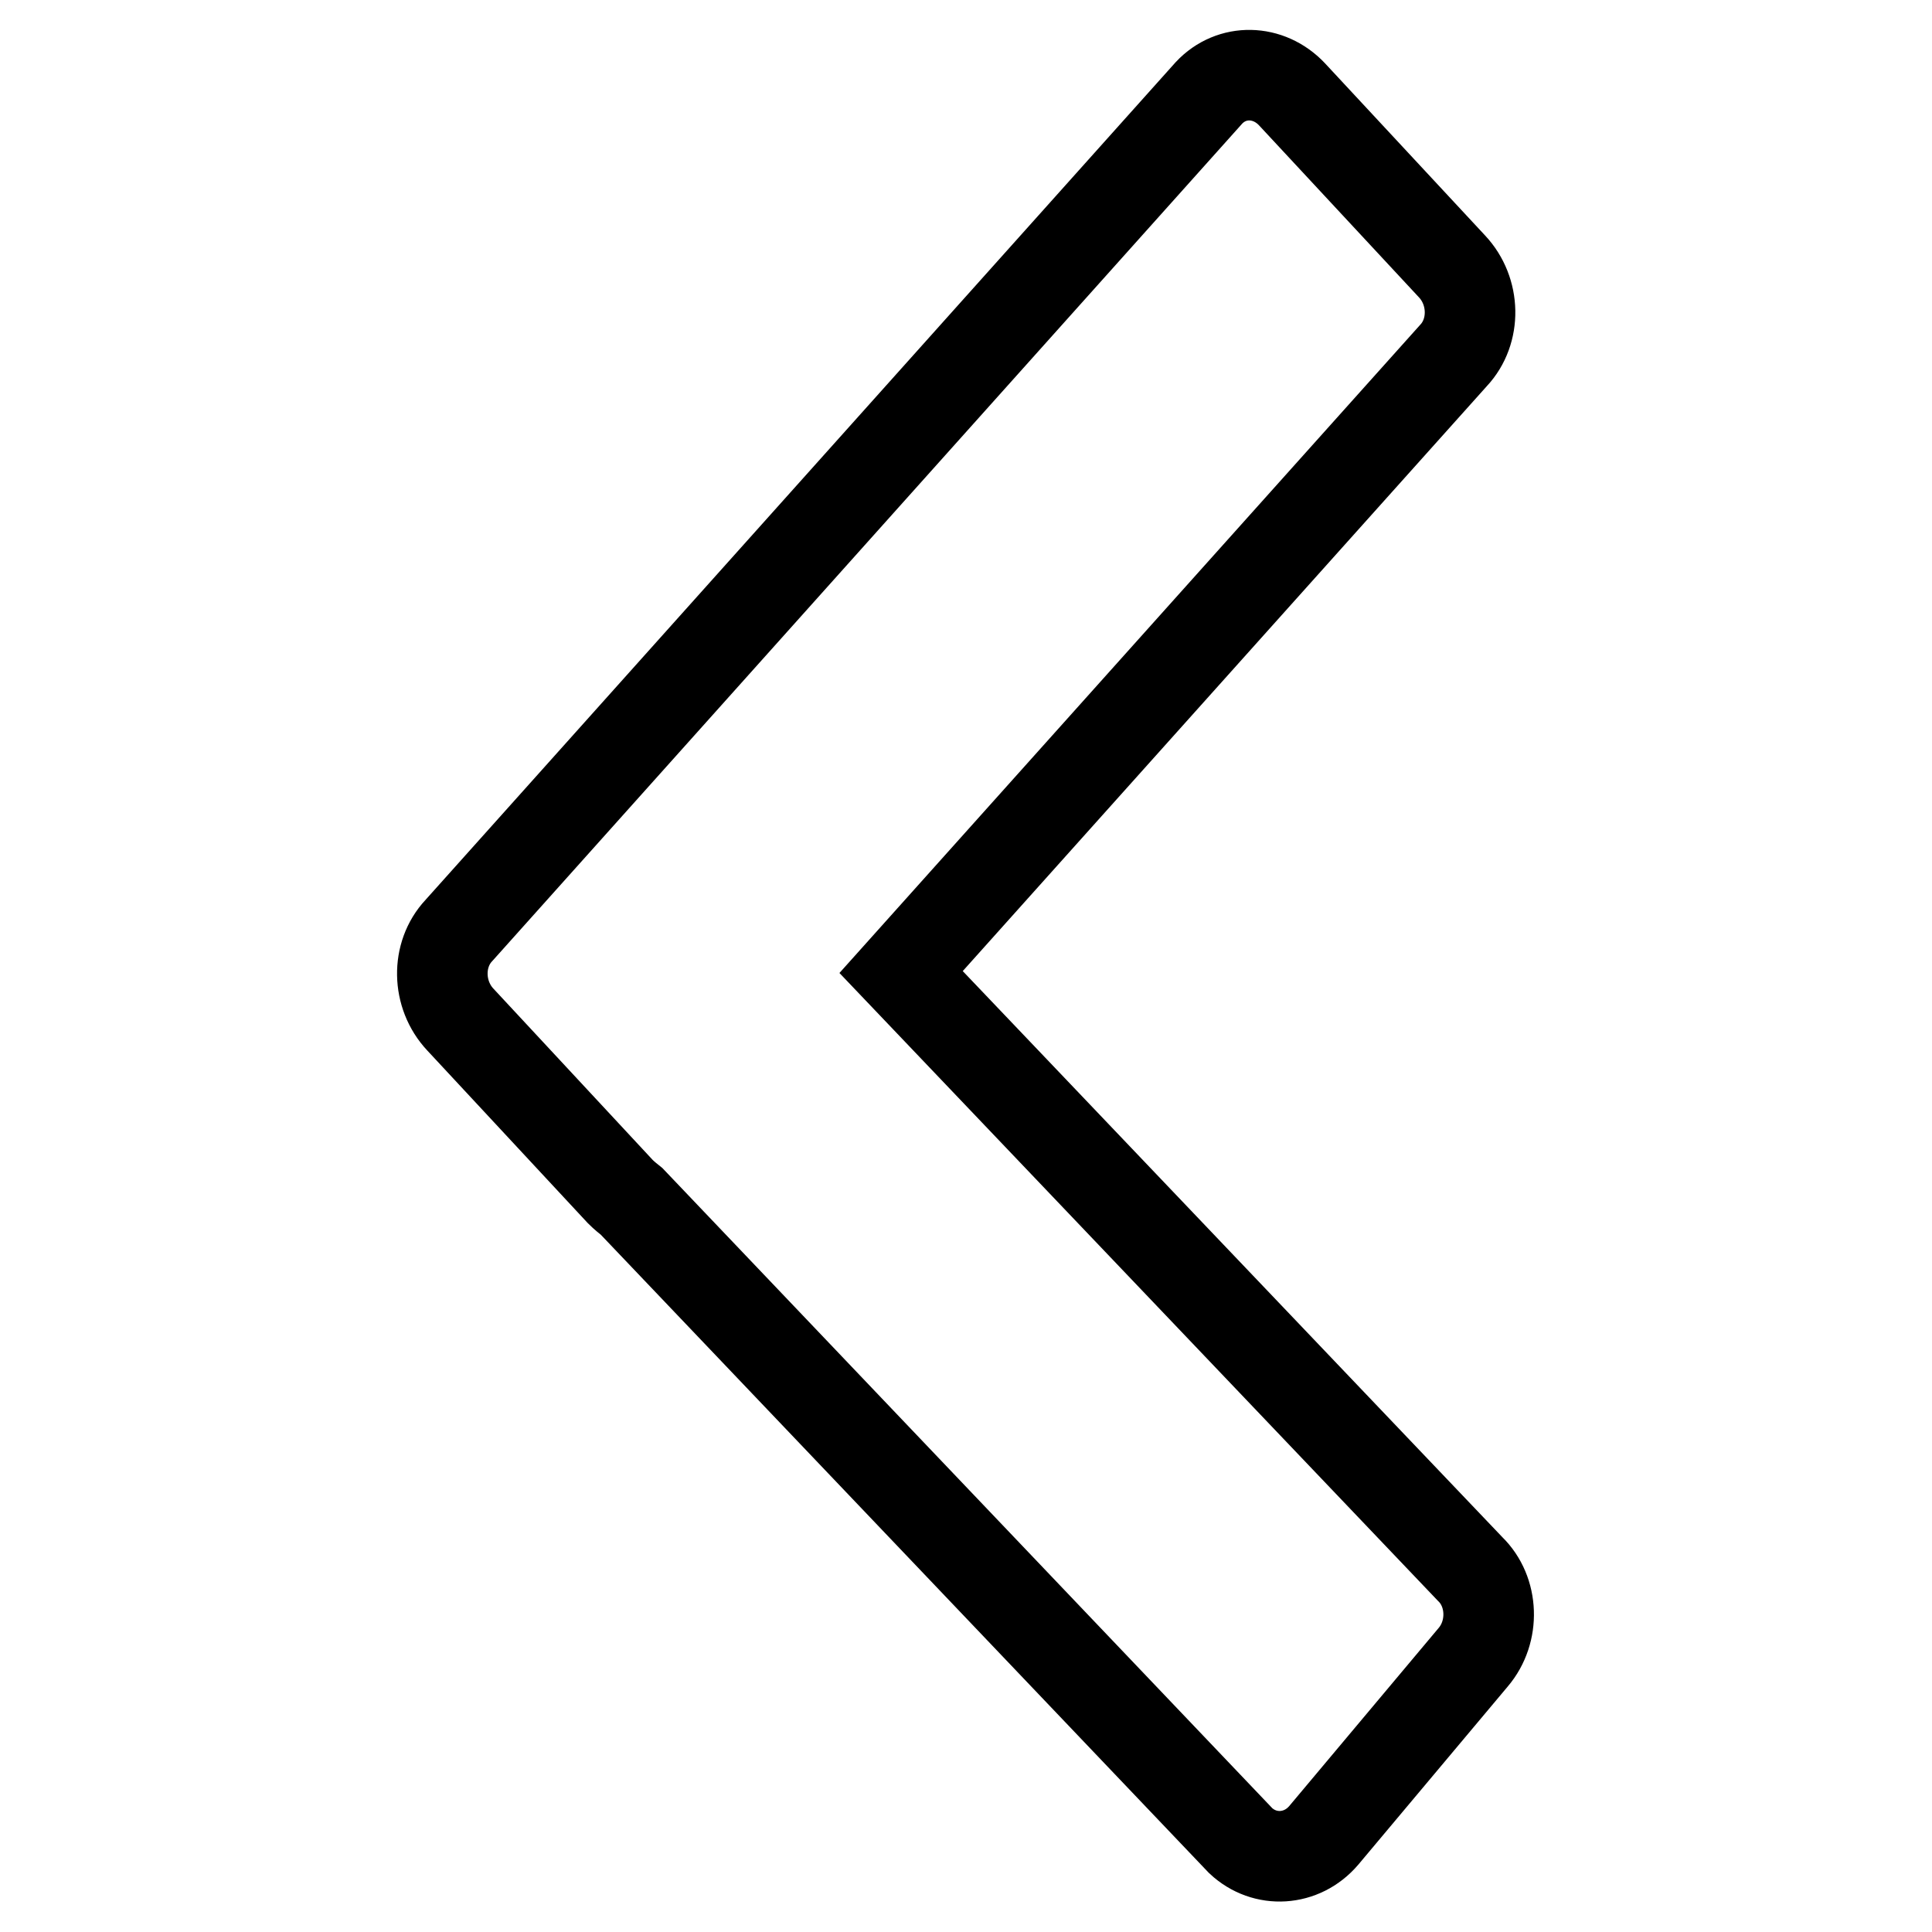
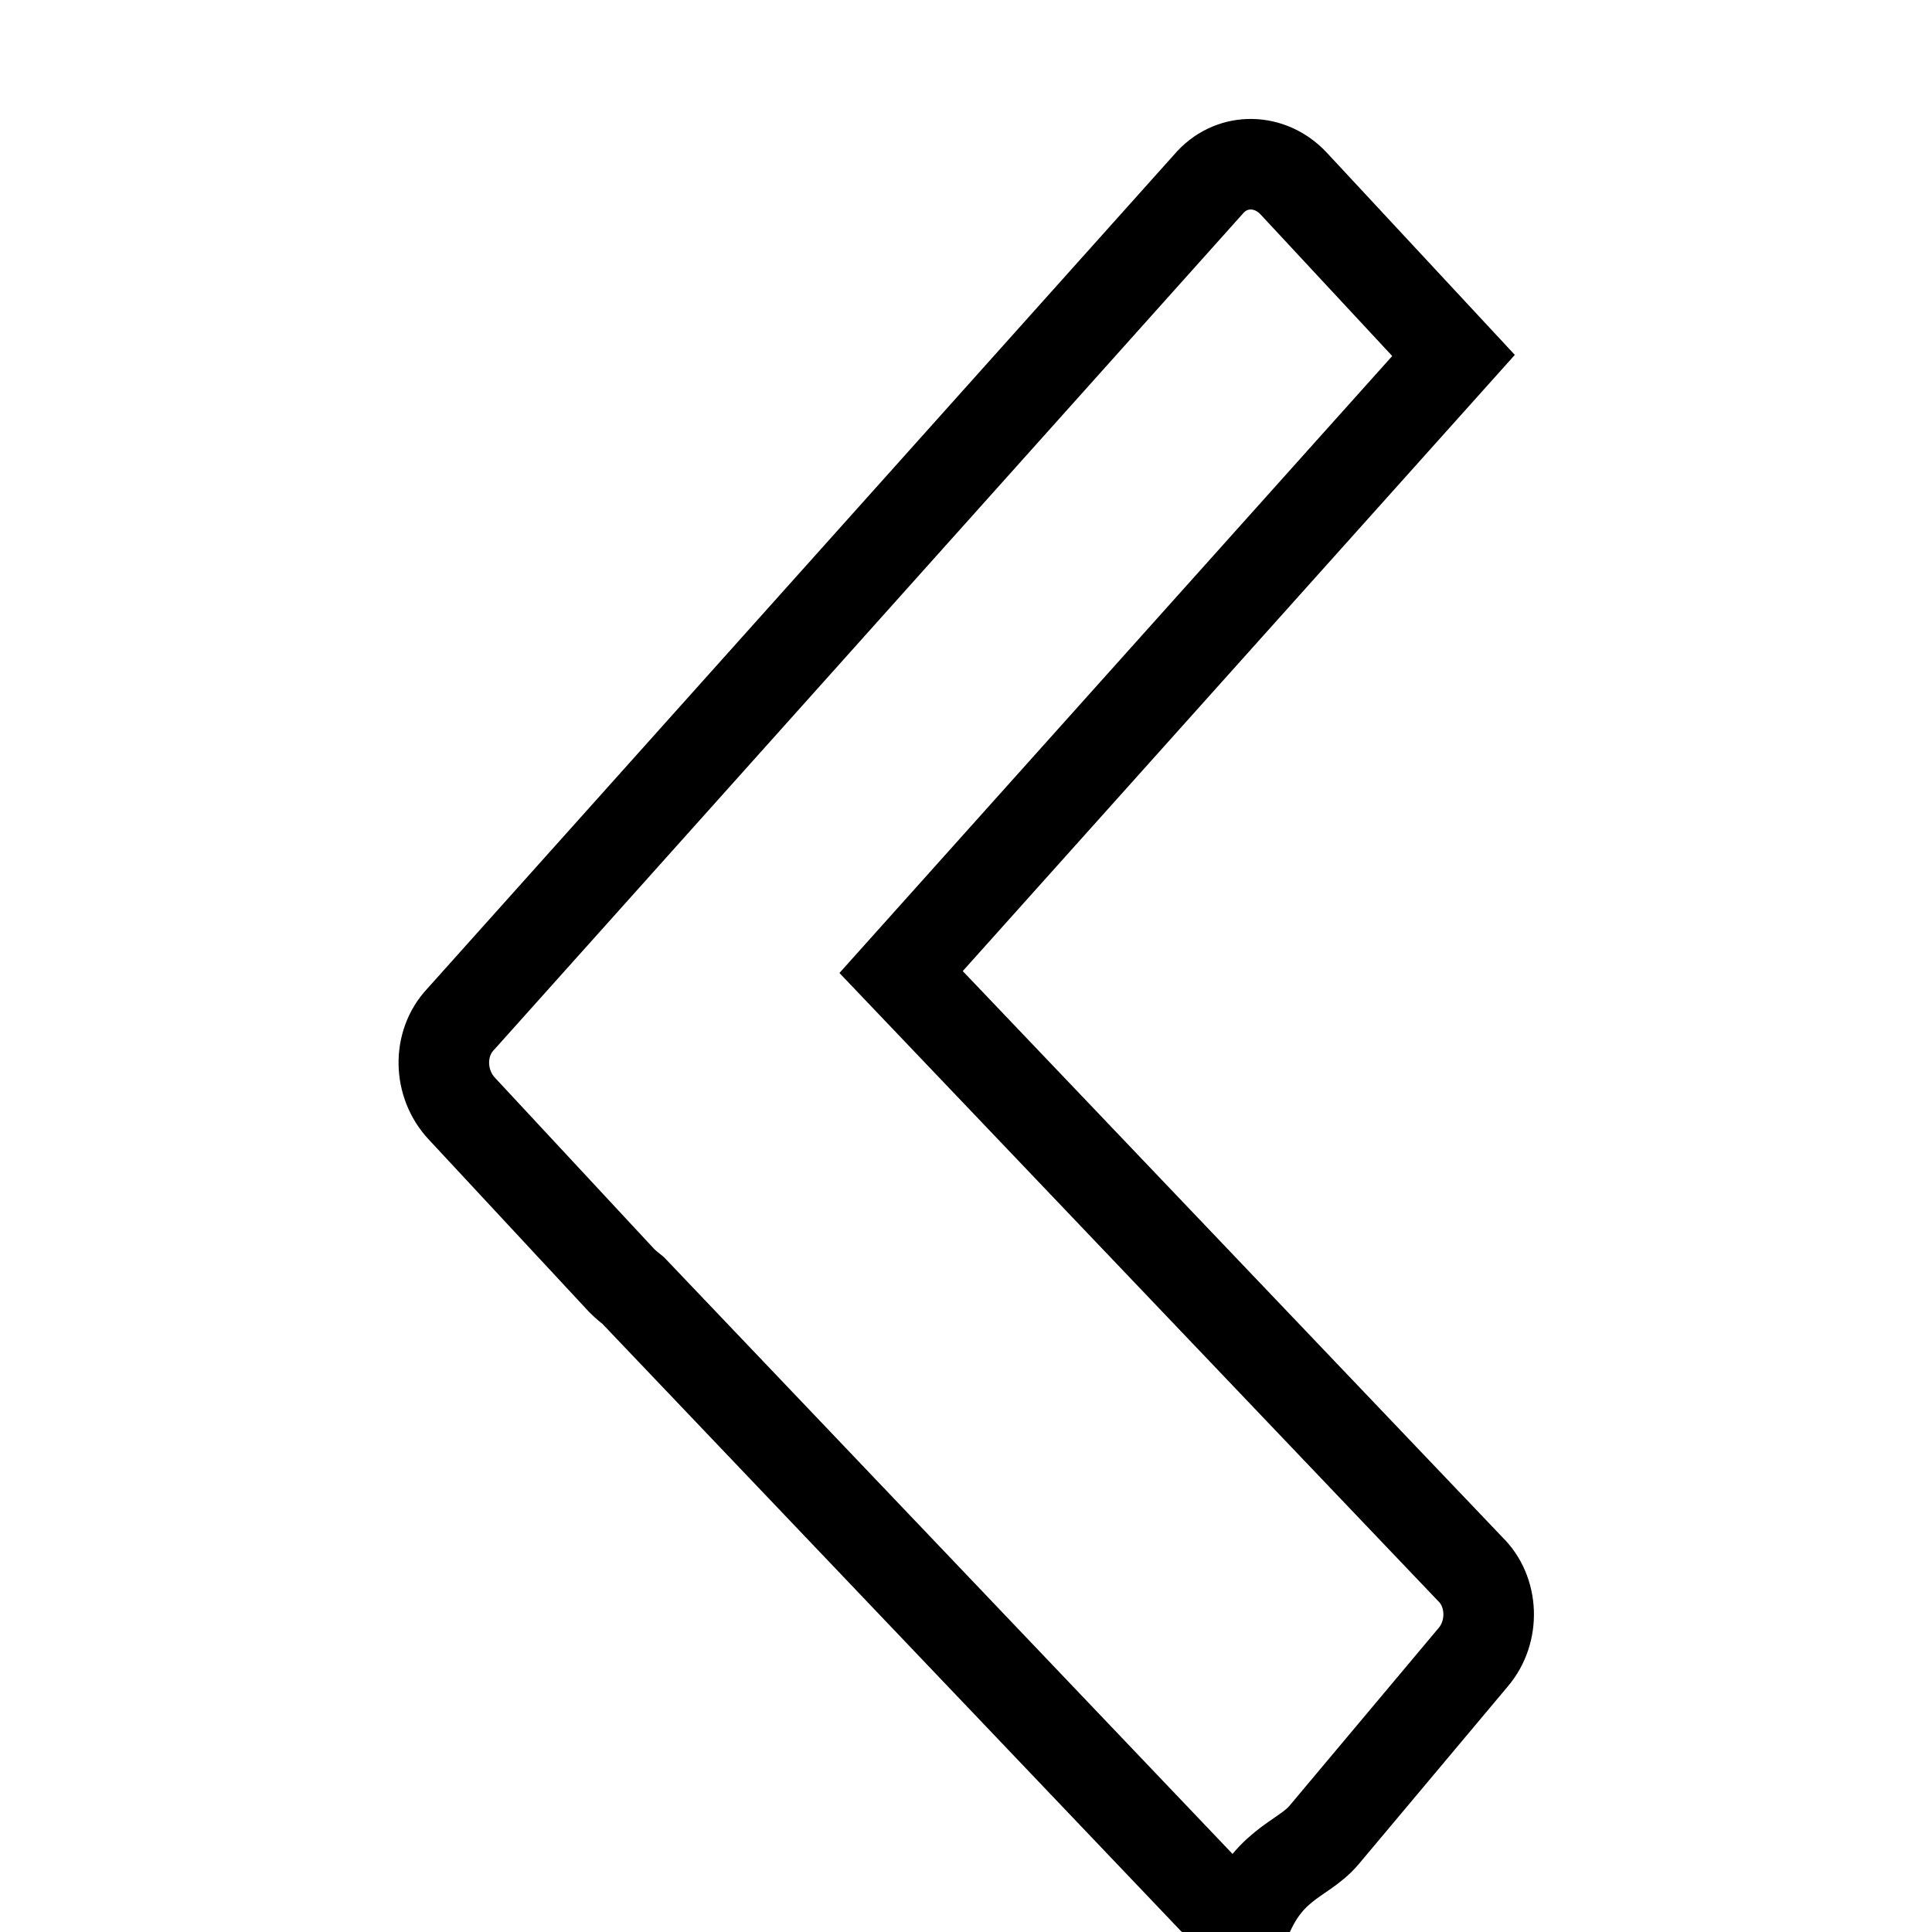
<svg xmlns="http://www.w3.org/2000/svg" version="1.1" x="0px" y="0px" viewBox="0 0 256 256" enable-background="new 0 0 256 256" xml:space="preserve">
  <g>
-     <path stroke-width="12" fill-opacity="0" stroke="#000000" d="M175.4,243.2l19.8-23.6c2.9-3.4,2.7-8.7-0.4-11.7l-75.4-79.1l73.2-81.7c3-3.2,2.9-8.5-0.2-11.8l-21.2-22.8 c-3.1-3.3-8-3.4-11-0.2l-99.4,111c-3,3.2-2.9,8.5,0.2,11.8l21.2,22.8c0.5,0.5,1,0.9,1.5,1.3l80.7,84.7 C167.6,246.9,172.5,246.6,175.4,243.2z" />
+     <path stroke-width="12" fill-opacity="0" stroke="#000000" d="M175.4,243.2l19.8-23.6c2.9-3.4,2.7-8.7-0.4-11.7l-75.4-79.1l73.2-81.7l-21.2-22.8 c-3.1-3.3-8-3.4-11-0.2l-99.4,111c-3,3.2-2.9,8.5,0.2,11.8l21.2,22.8c0.5,0.5,1,0.9,1.5,1.3l80.7,84.7 C167.6,246.9,172.5,246.6,175.4,243.2z" />
  </g>
</svg>